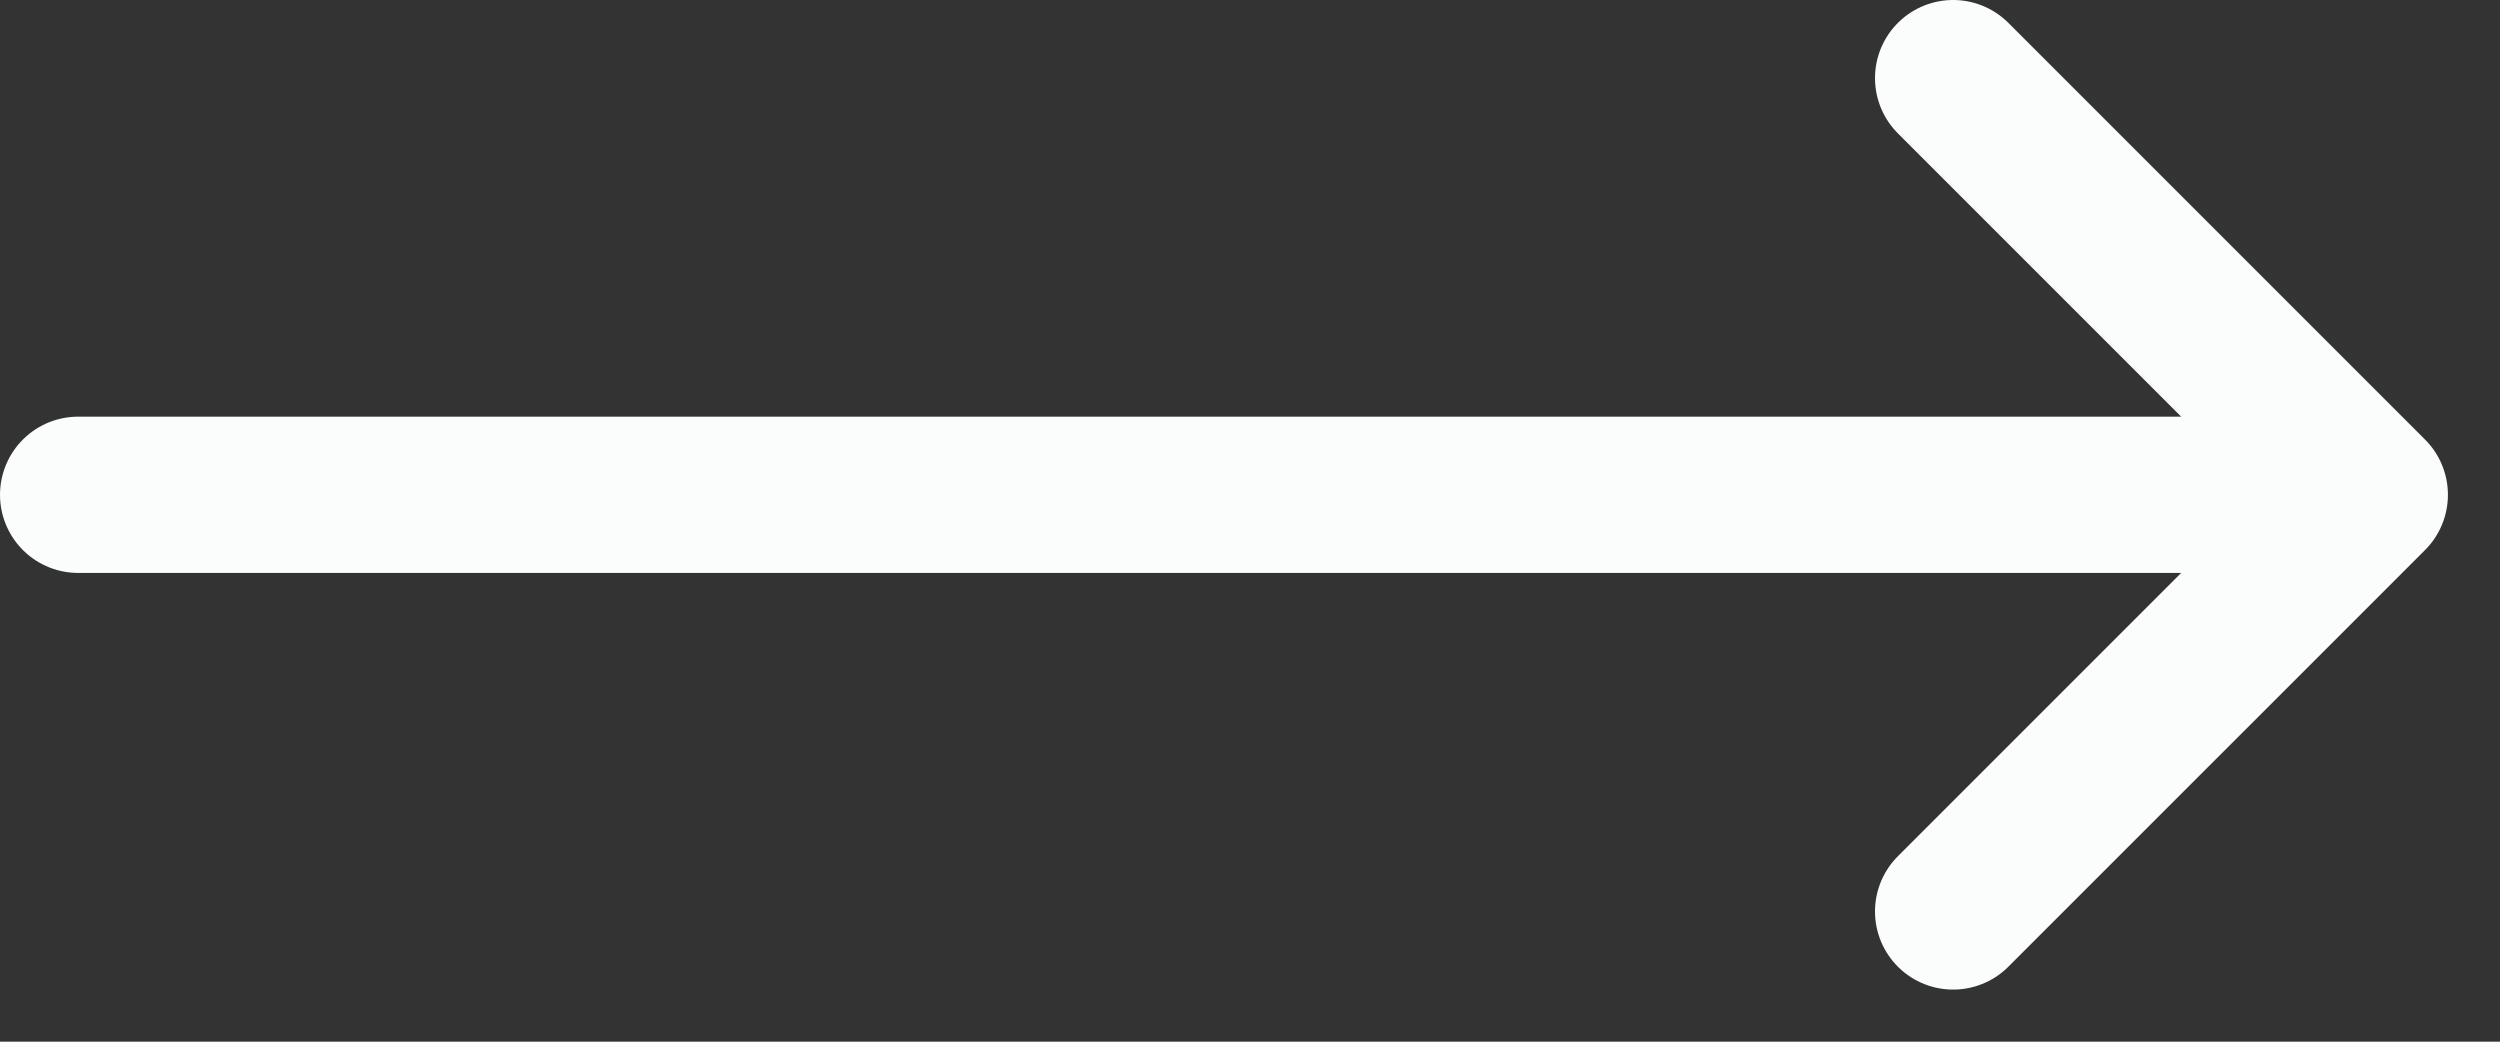
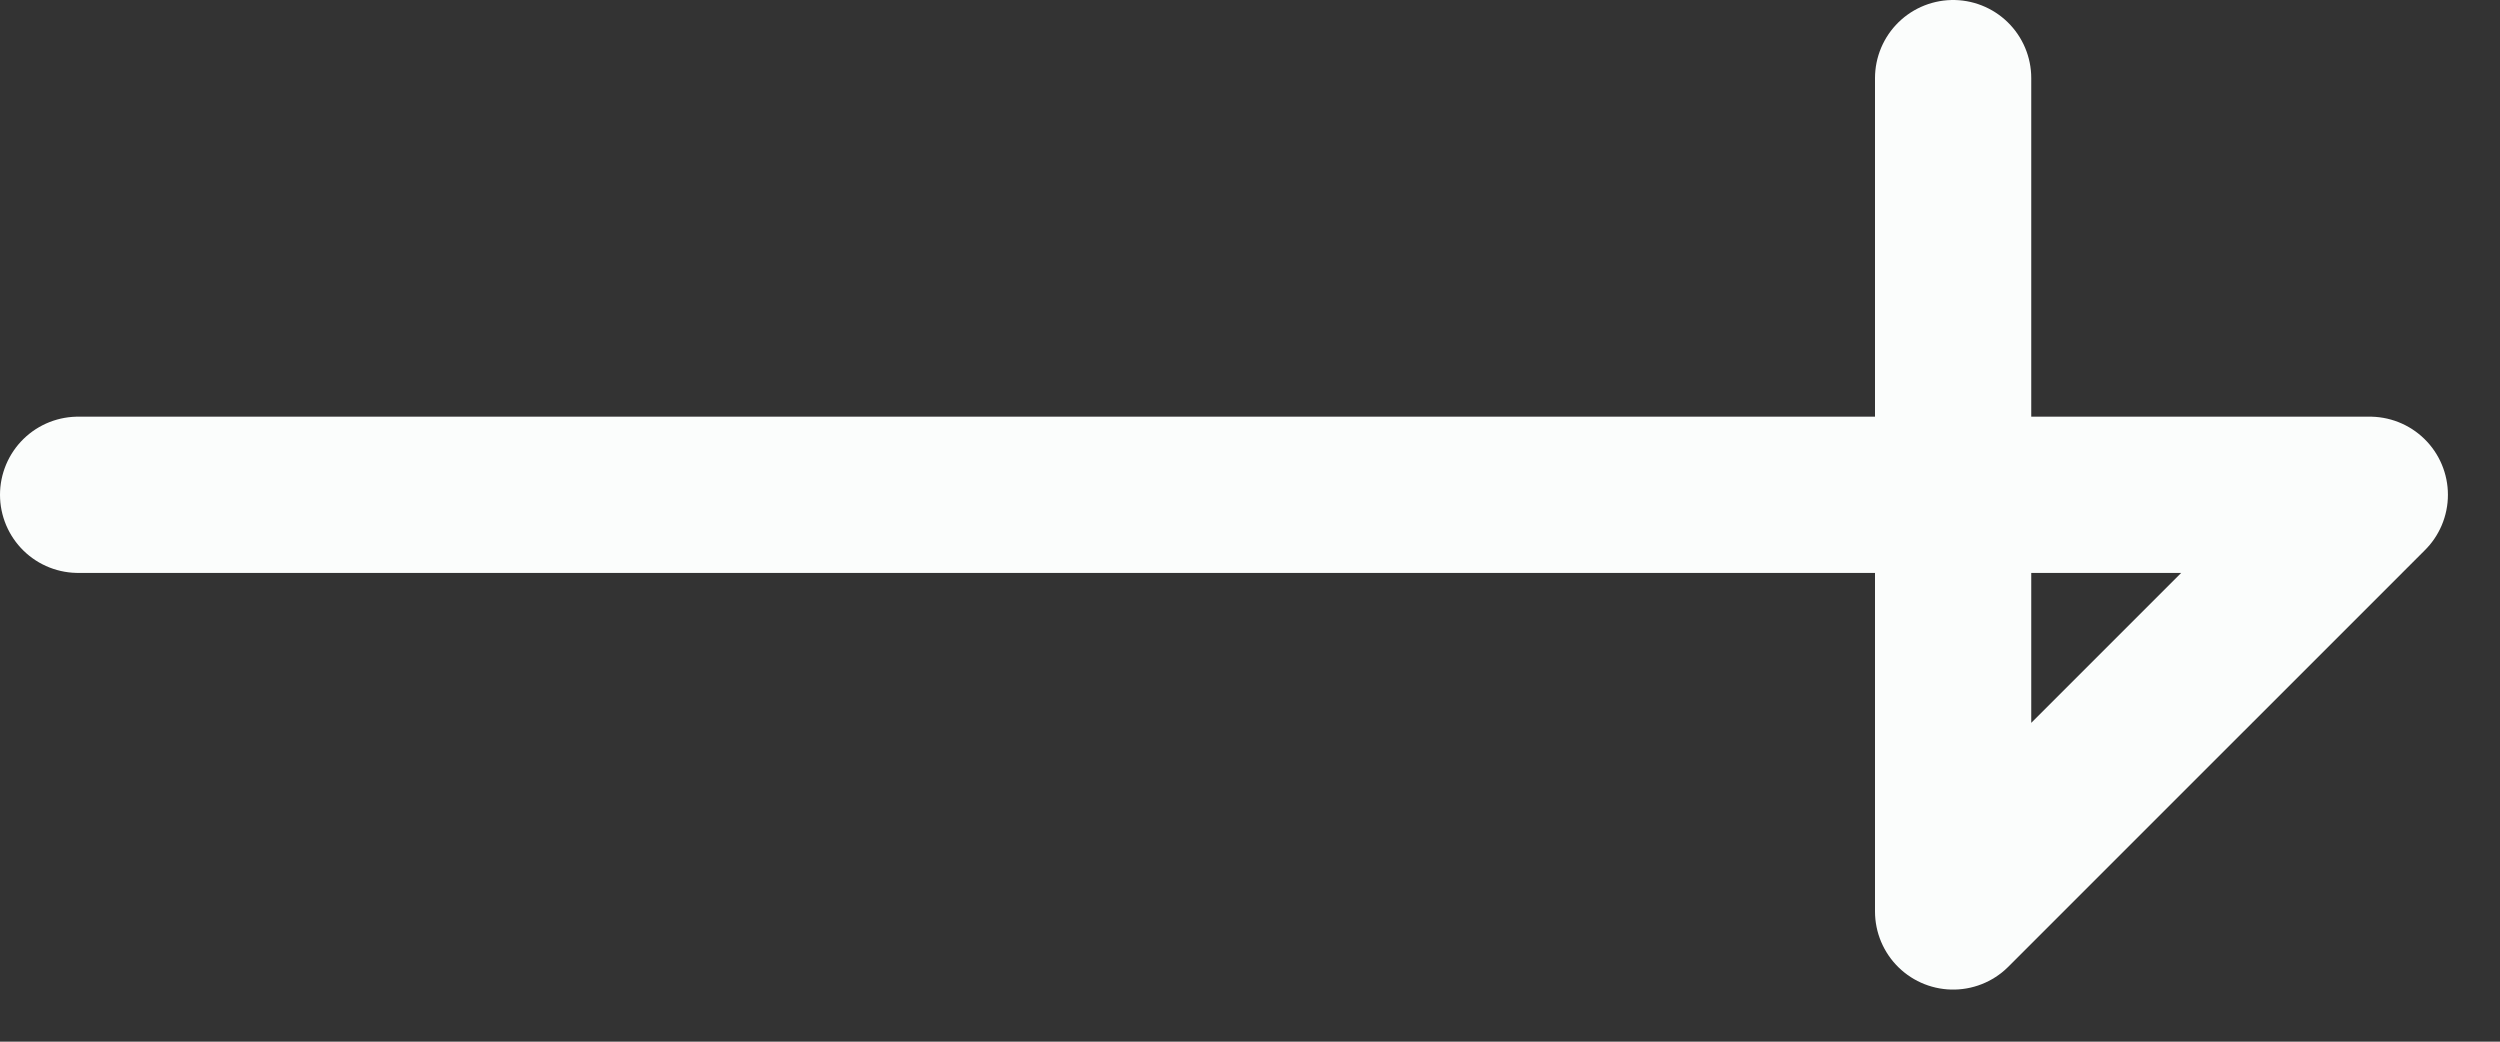
<svg xmlns="http://www.w3.org/2000/svg" width="24" height="10" viewBox="0 0 24 10" fill="none">
  <rect x="0" y="0" width="24" height="10" fill="#333333" stroke="none" />
-   <path d="M0.75 4.75L22.75 4.75M22.75 4.75L18.75 8.75M22.75 4.75L18.75 0.75" stroke="#FBFDFC" stroke-width="1.5" stroke-linecap="round" stroke-linejoin="round" />
+   <path d="M0.75 4.75L22.75 4.75M22.75 4.75L18.75 8.75L18.75 0.75" stroke="#FBFDFC" stroke-width="1.5" stroke-linecap="round" stroke-linejoin="round" />
</svg>